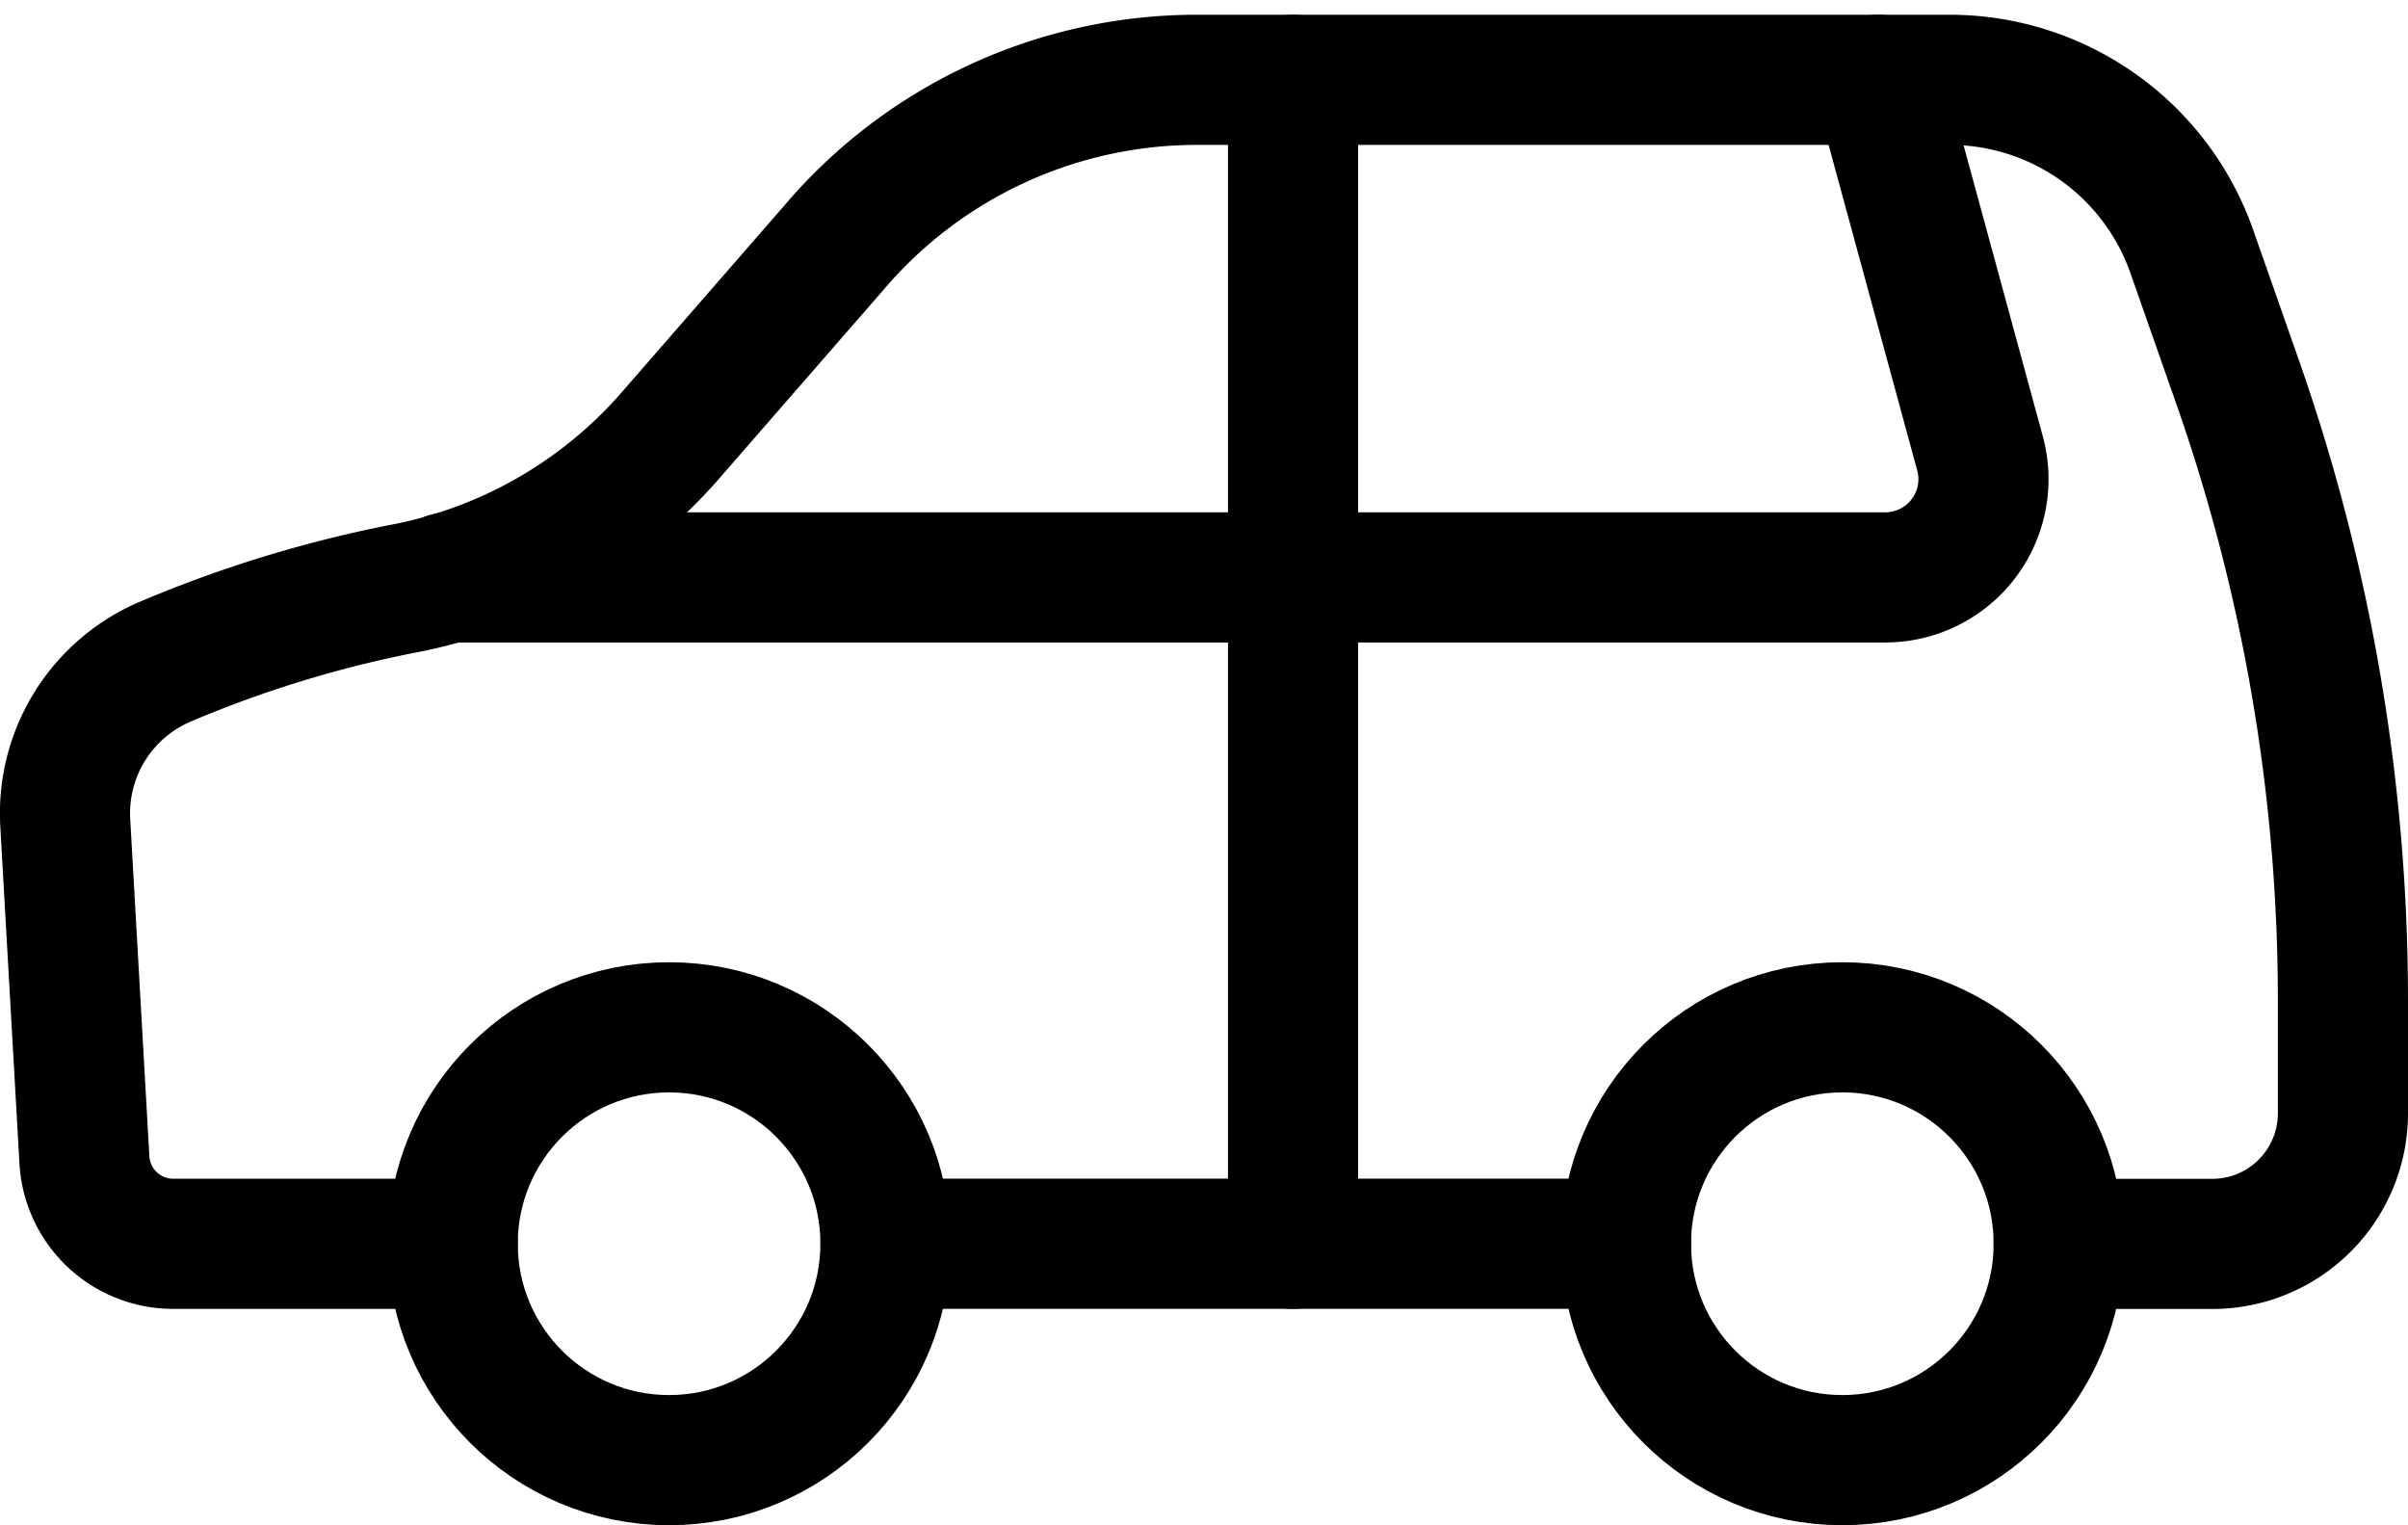
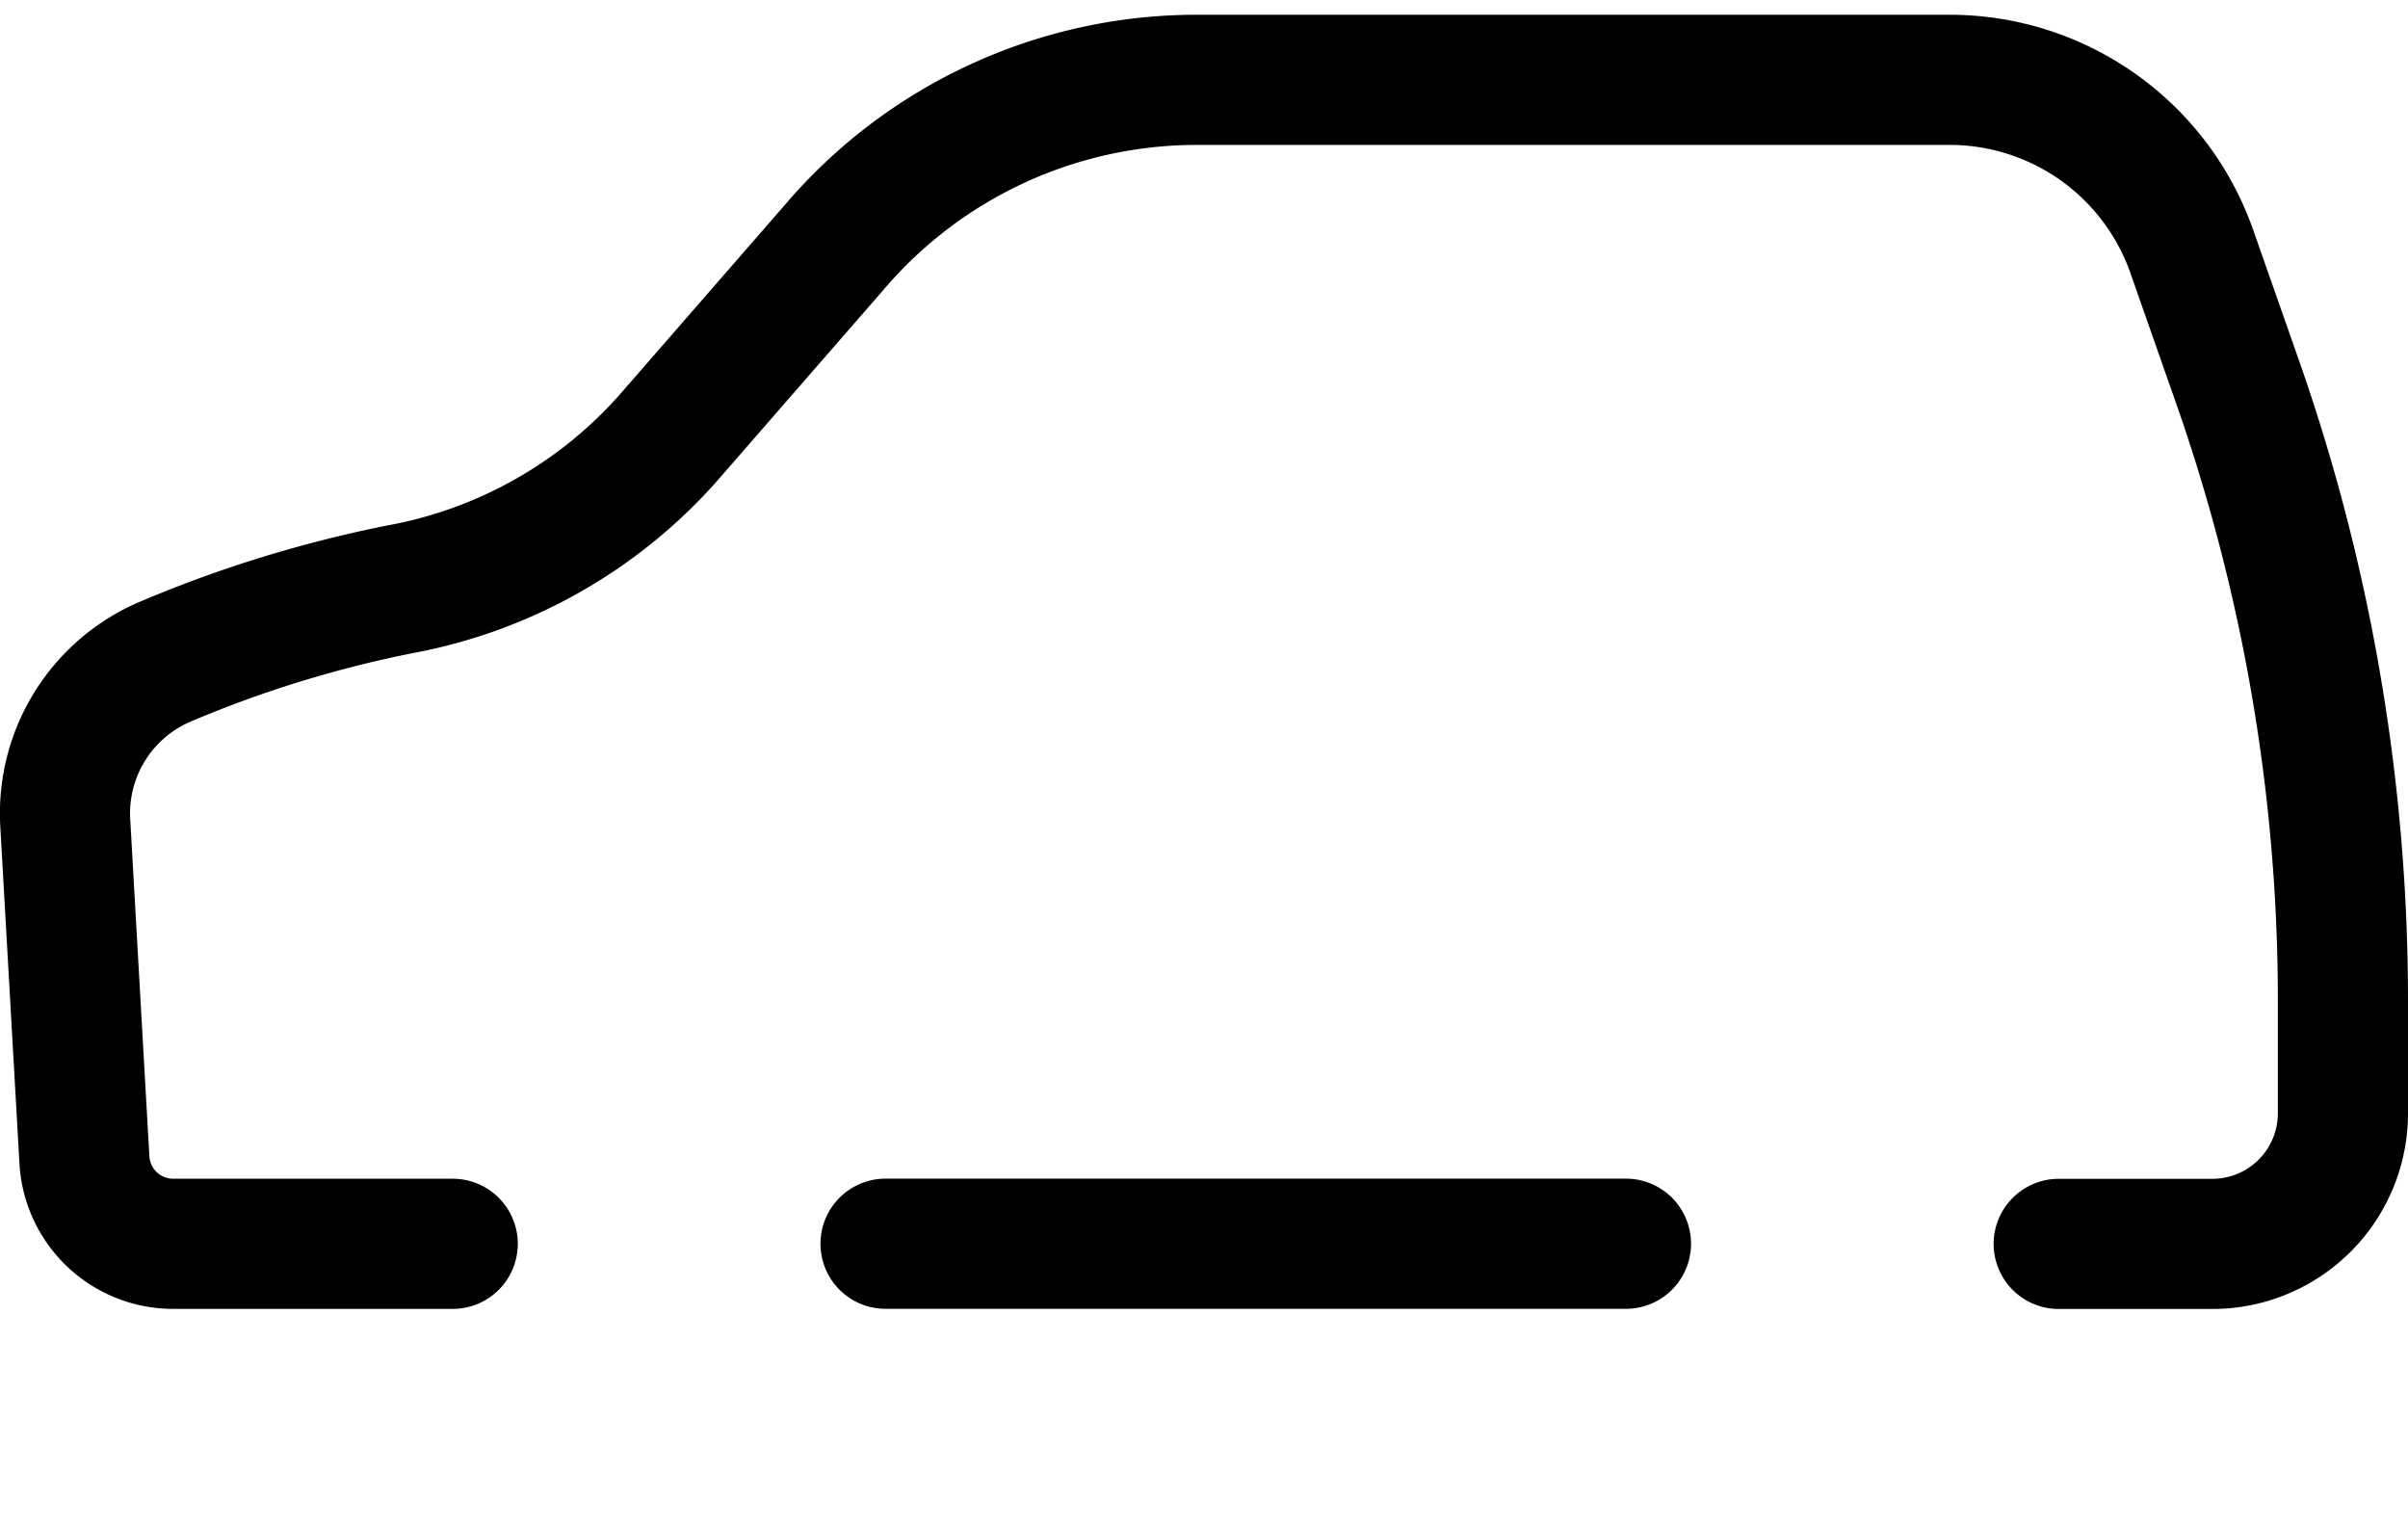
<svg xmlns="http://www.w3.org/2000/svg" width="27.755" height="17.578">
  <defs>
    <style>.a{fill:none;stroke:#000;stroke-linecap:round;stroke-linejoin:round;stroke-width:1.5px}</style>
  </defs>
  <g transform="translate(.206 .374)">
-     <circle class="a" cx="2.494" cy="2.494" r="2.494" transform="translate(5.012 11.465)" />
-     <circle class="a" cx="2.494" cy="2.494" r="2.494" transform="translate(18.535 11.465)" />
    <path class="a" d="M13.086 13.959h1.072m-9.146.001H1.79a1.025 1.025 0 0 1-1.023-.967L.546 9.105a1.9 1.9 0 0 1 1.165-1.859 13.864 13.864 0 0 1 2.7-.83 5.444 5.444 0 0 0 3.074-1.73l1.916-2.2a5.489 5.489 0 0 1 4.194-1.94h8.671a2.958 2.958 0 0 1 2.792 1.981l.533 1.519a21.543 21.543 0 0 1 1.208 7.11v1.3a1.505 1.505 0 0 1-1.505 1.505h-1.771m-13.522-.002h8.534" />
-     <path class="a" d="M4.959 6.28h16.557a1.132 1.132 0 0 0 1.1-1.429L21.444.546m-6.746 0V13.96" />
  </g>
</svg>